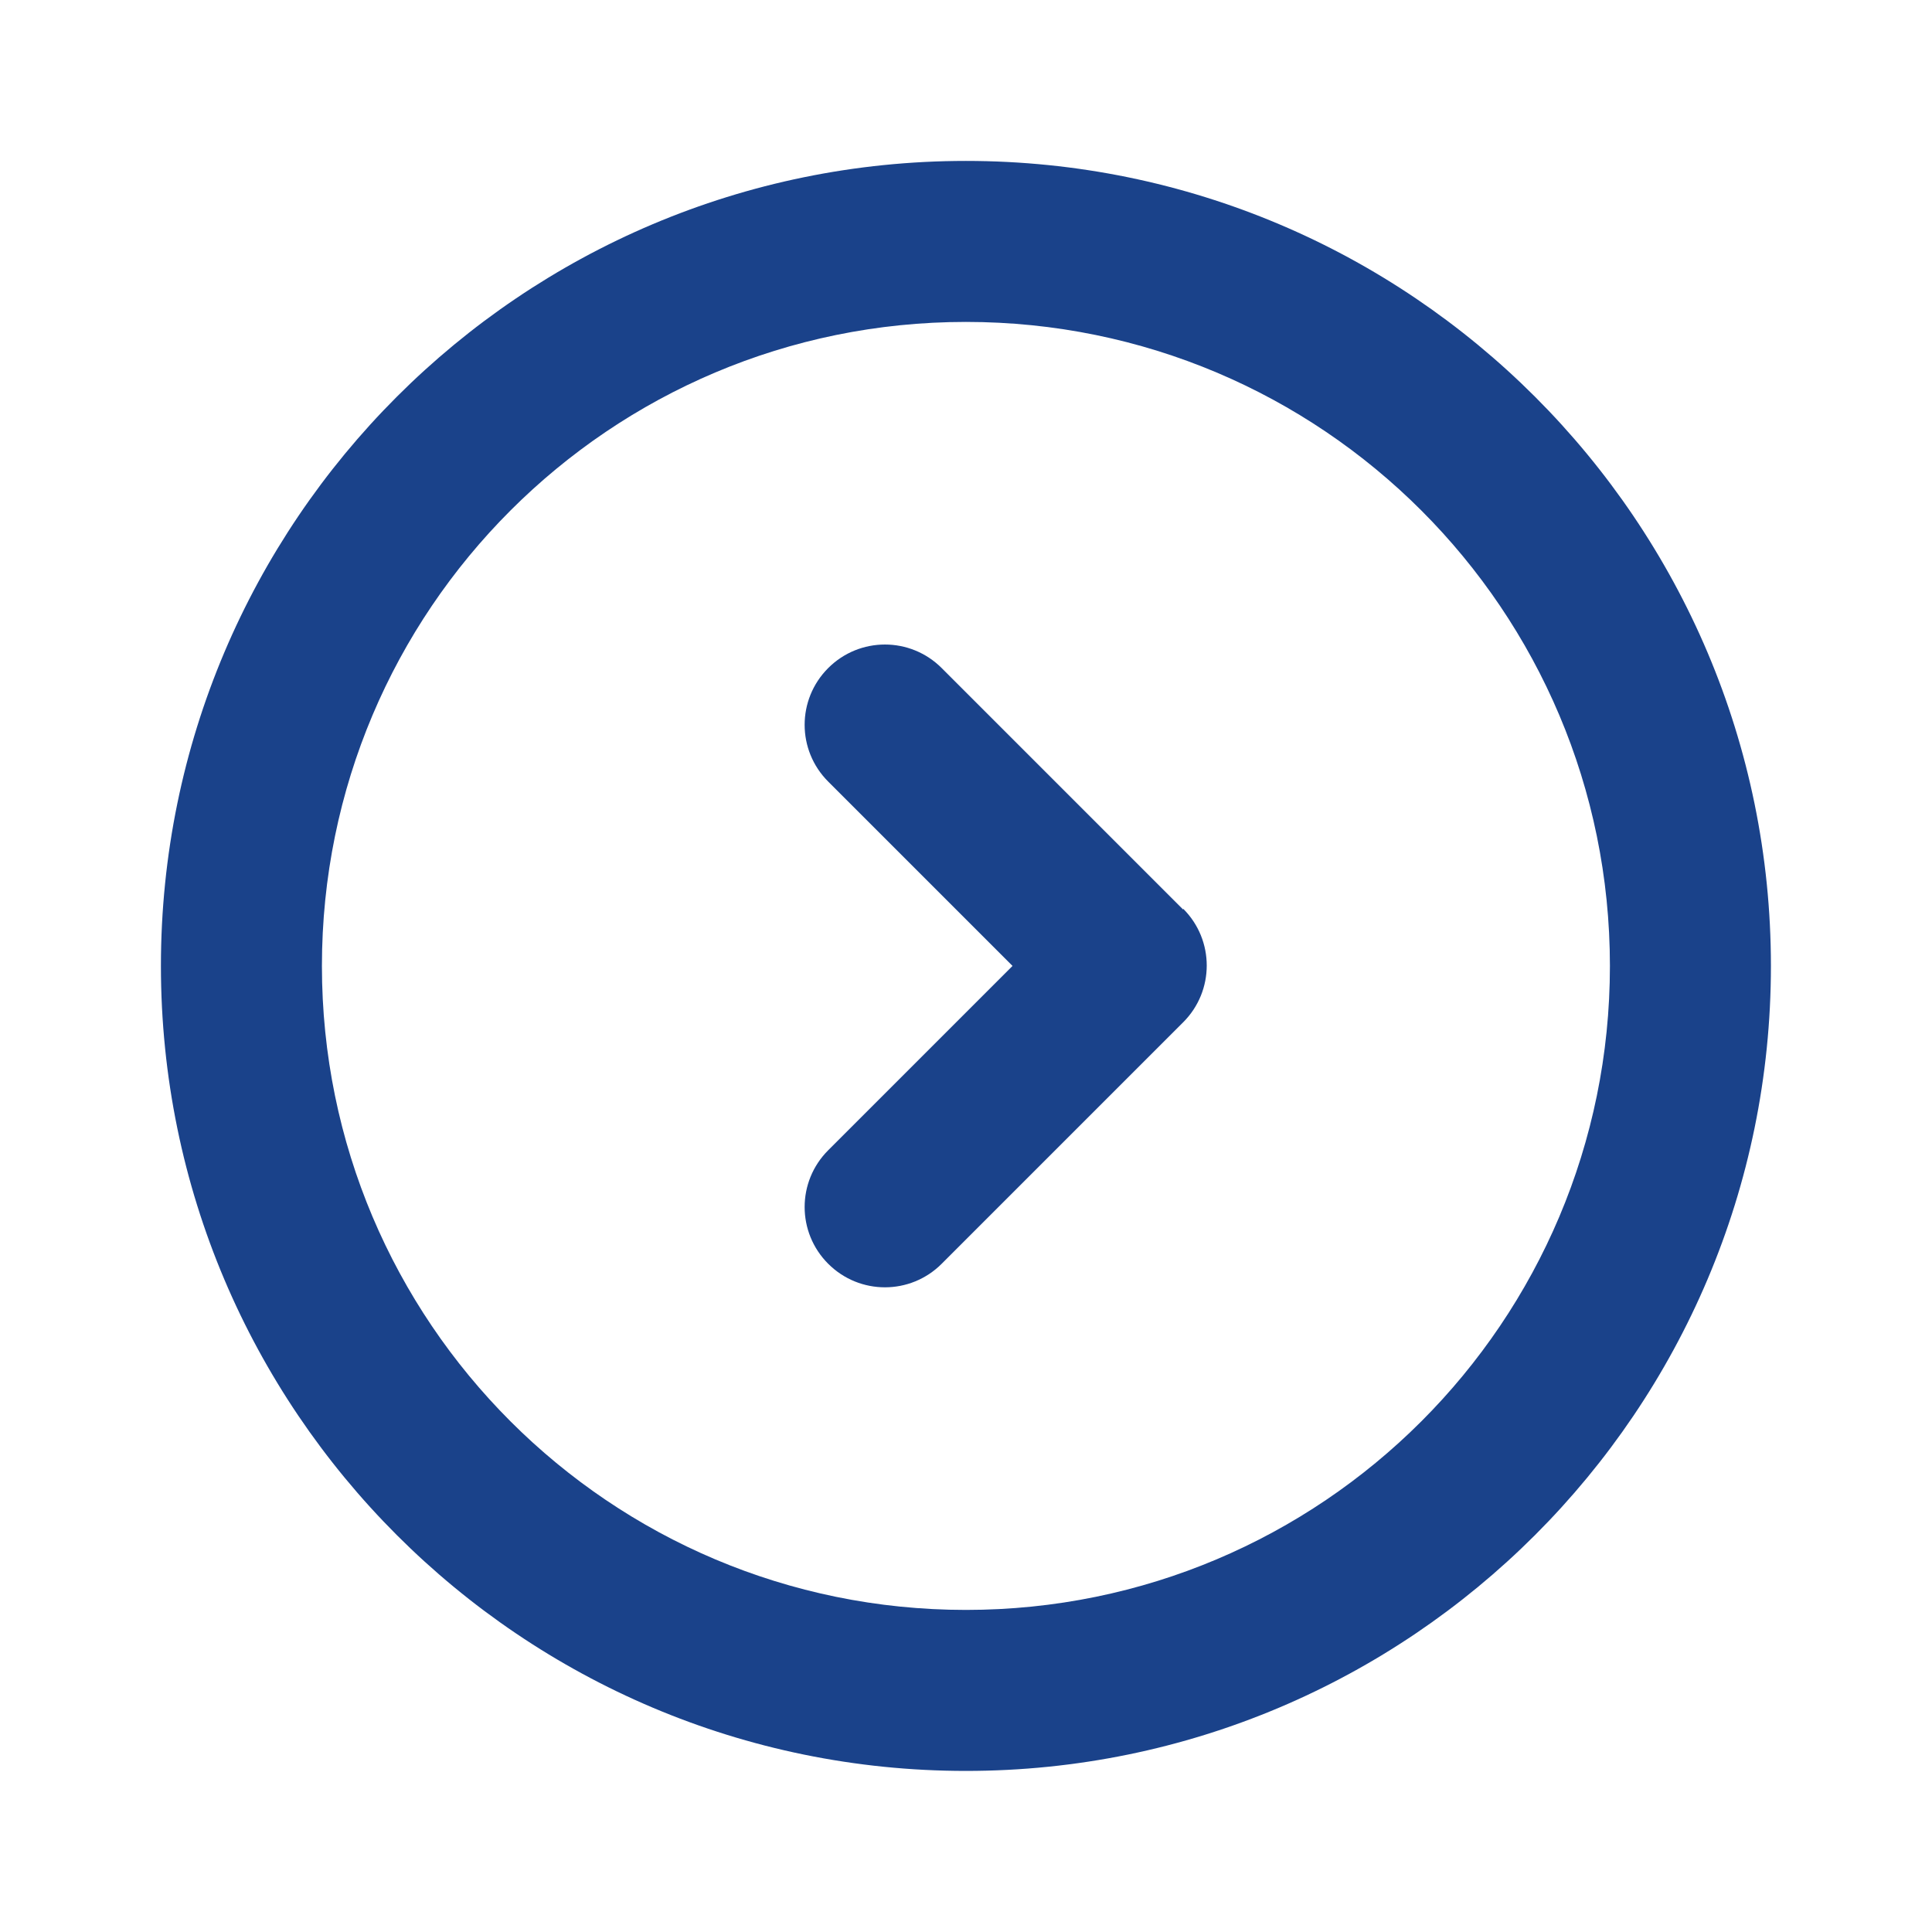
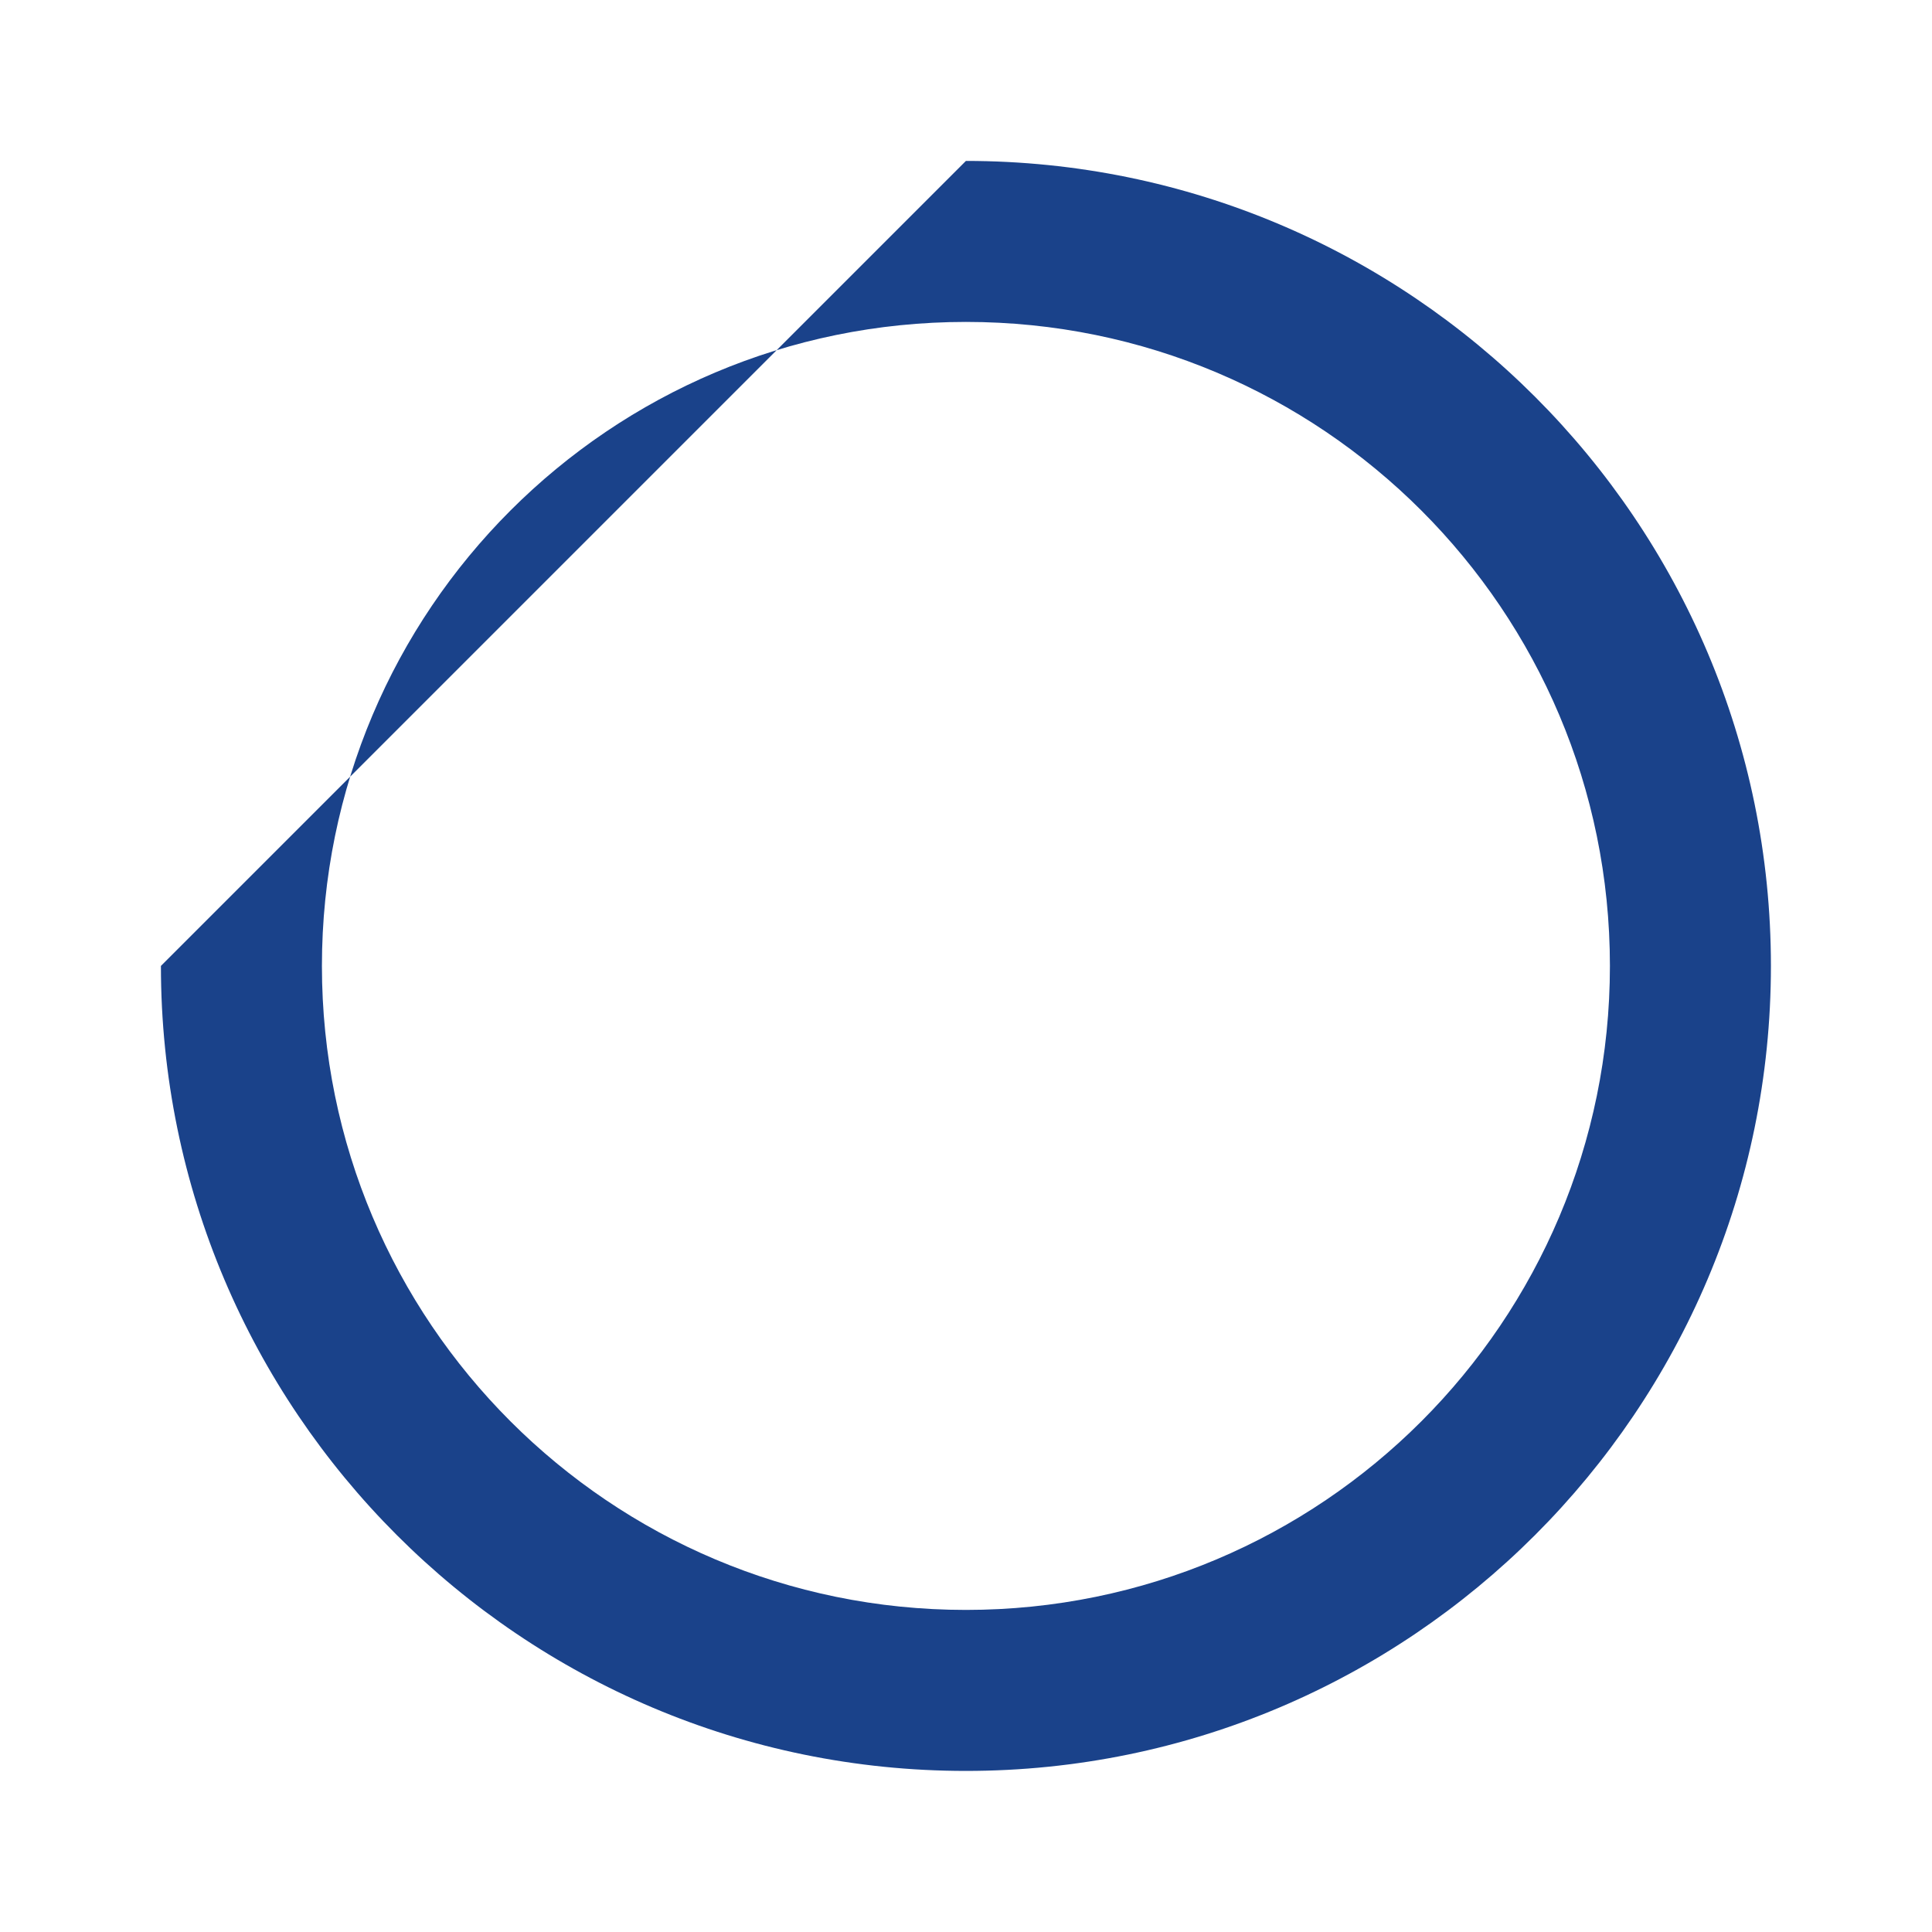
<svg xmlns="http://www.w3.org/2000/svg" width="24" height="24" viewBox="0 0 24 24" fill="none">
  <g id="Iconos">
    <g id="Group">
-       <path id="Vector" fill-rule="evenodd" clip-rule="evenodd" d="M19.999 11.999C19.999 7.579 16.419 3.999 11.999 3.999C7.579 3.999 3.999 7.579 3.999 11.999C3.999 16.419 7.579 19.999 11.999 19.999C16.419 19.999 19.999 16.419 19.999 11.999ZM11.999 1.999C17.519 1.999 21.999 6.479 21.999 11.999C21.999 17.519 17.519 21.999 11.999 21.999C6.479 21.999 1.999 17.519 1.999 11.999C1.999 6.479 6.479 1.999 11.999 1.999Z" fill="#1A428A" />
-       <path id="Vector_2" fill-rule="evenodd" clip-rule="evenodd" d="M14.698 11.289C15.088 11.679 15.088 12.309 14.698 12.699L11.698 15.699C11.308 16.089 10.678 16.089 10.288 15.699C9.898 15.309 9.898 14.679 10.288 14.289L12.578 11.999L10.288 9.709C9.898 9.319 9.898 8.689 10.288 8.299C10.678 7.909 11.308 7.909 11.698 8.299L14.698 11.299V11.289Z" fill="#1A428A" />
+       <path id="Vector" fill-rule="evenodd" clip-rule="evenodd" d="M19.999 11.999C19.999 7.579 16.419 3.999 11.999 3.999C7.579 3.999 3.999 7.579 3.999 11.999C3.999 16.419 7.579 19.999 11.999 19.999C16.419 19.999 19.999 16.419 19.999 11.999ZM11.999 1.999C17.519 1.999 21.999 6.479 21.999 11.999C21.999 17.519 17.519 21.999 11.999 21.999C6.479 21.999 1.999 17.519 1.999 11.999Z" fill="#1A428A" />
    </g>
  </g>
</svg>